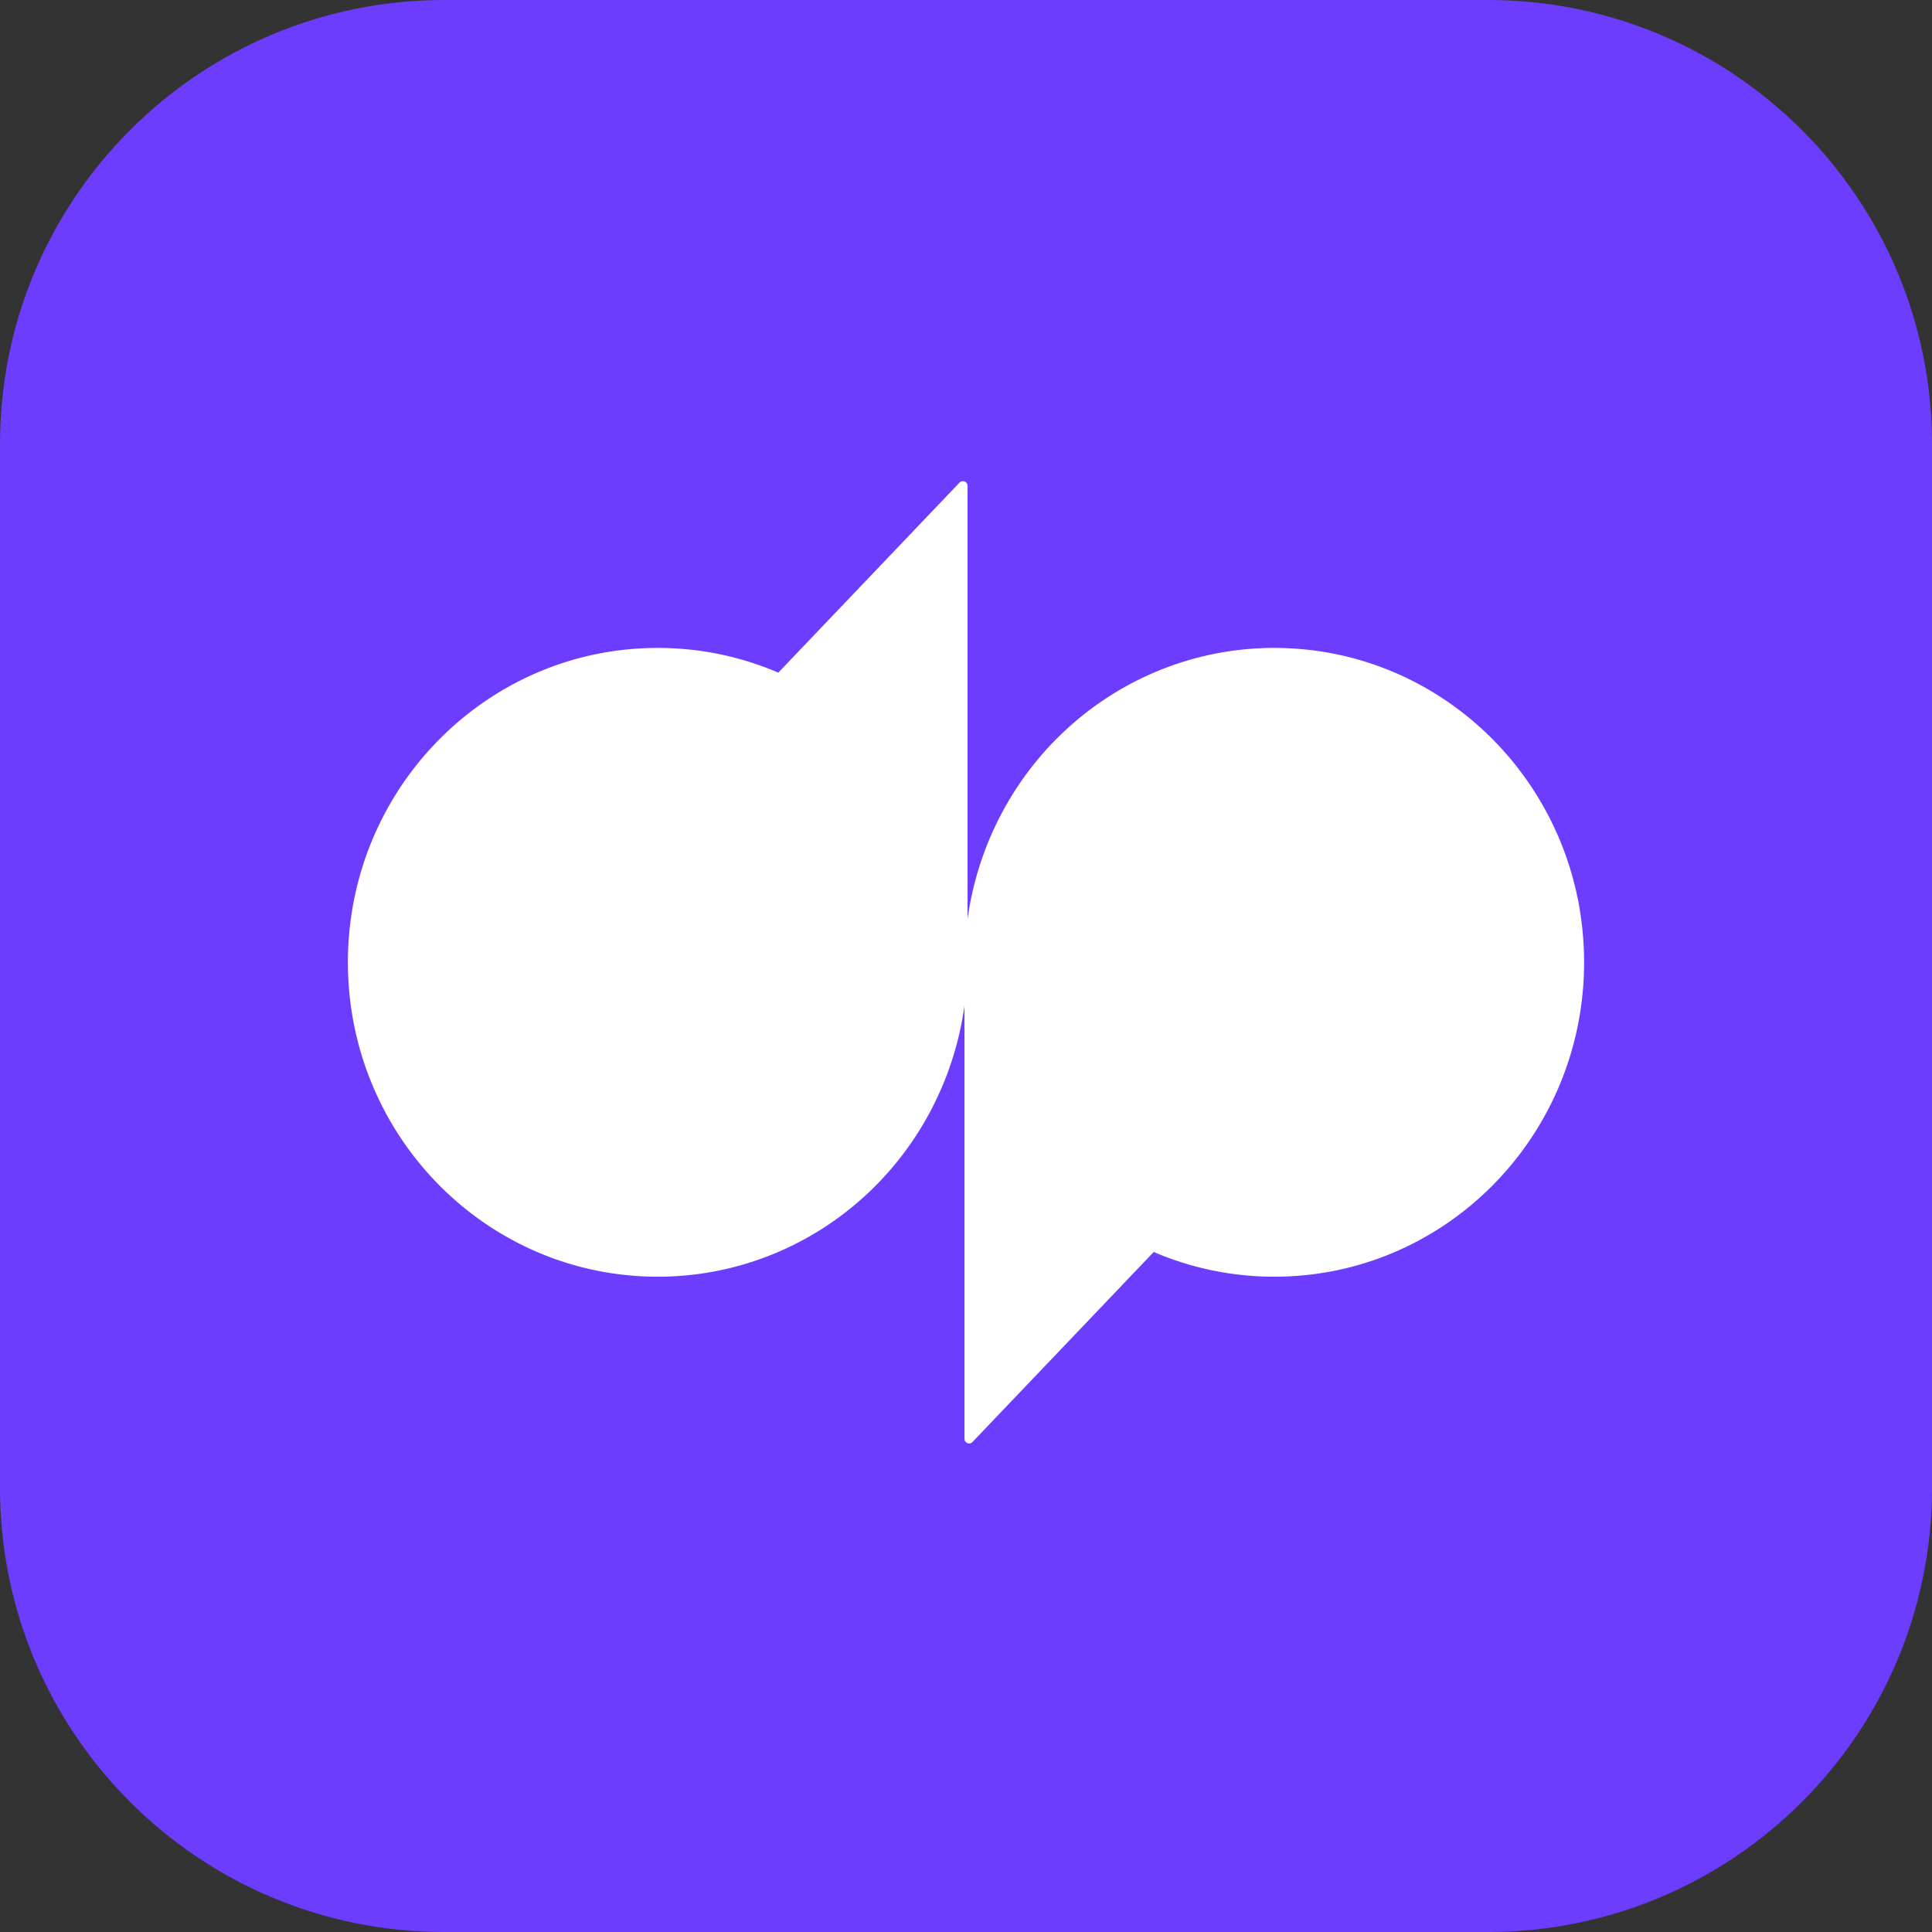
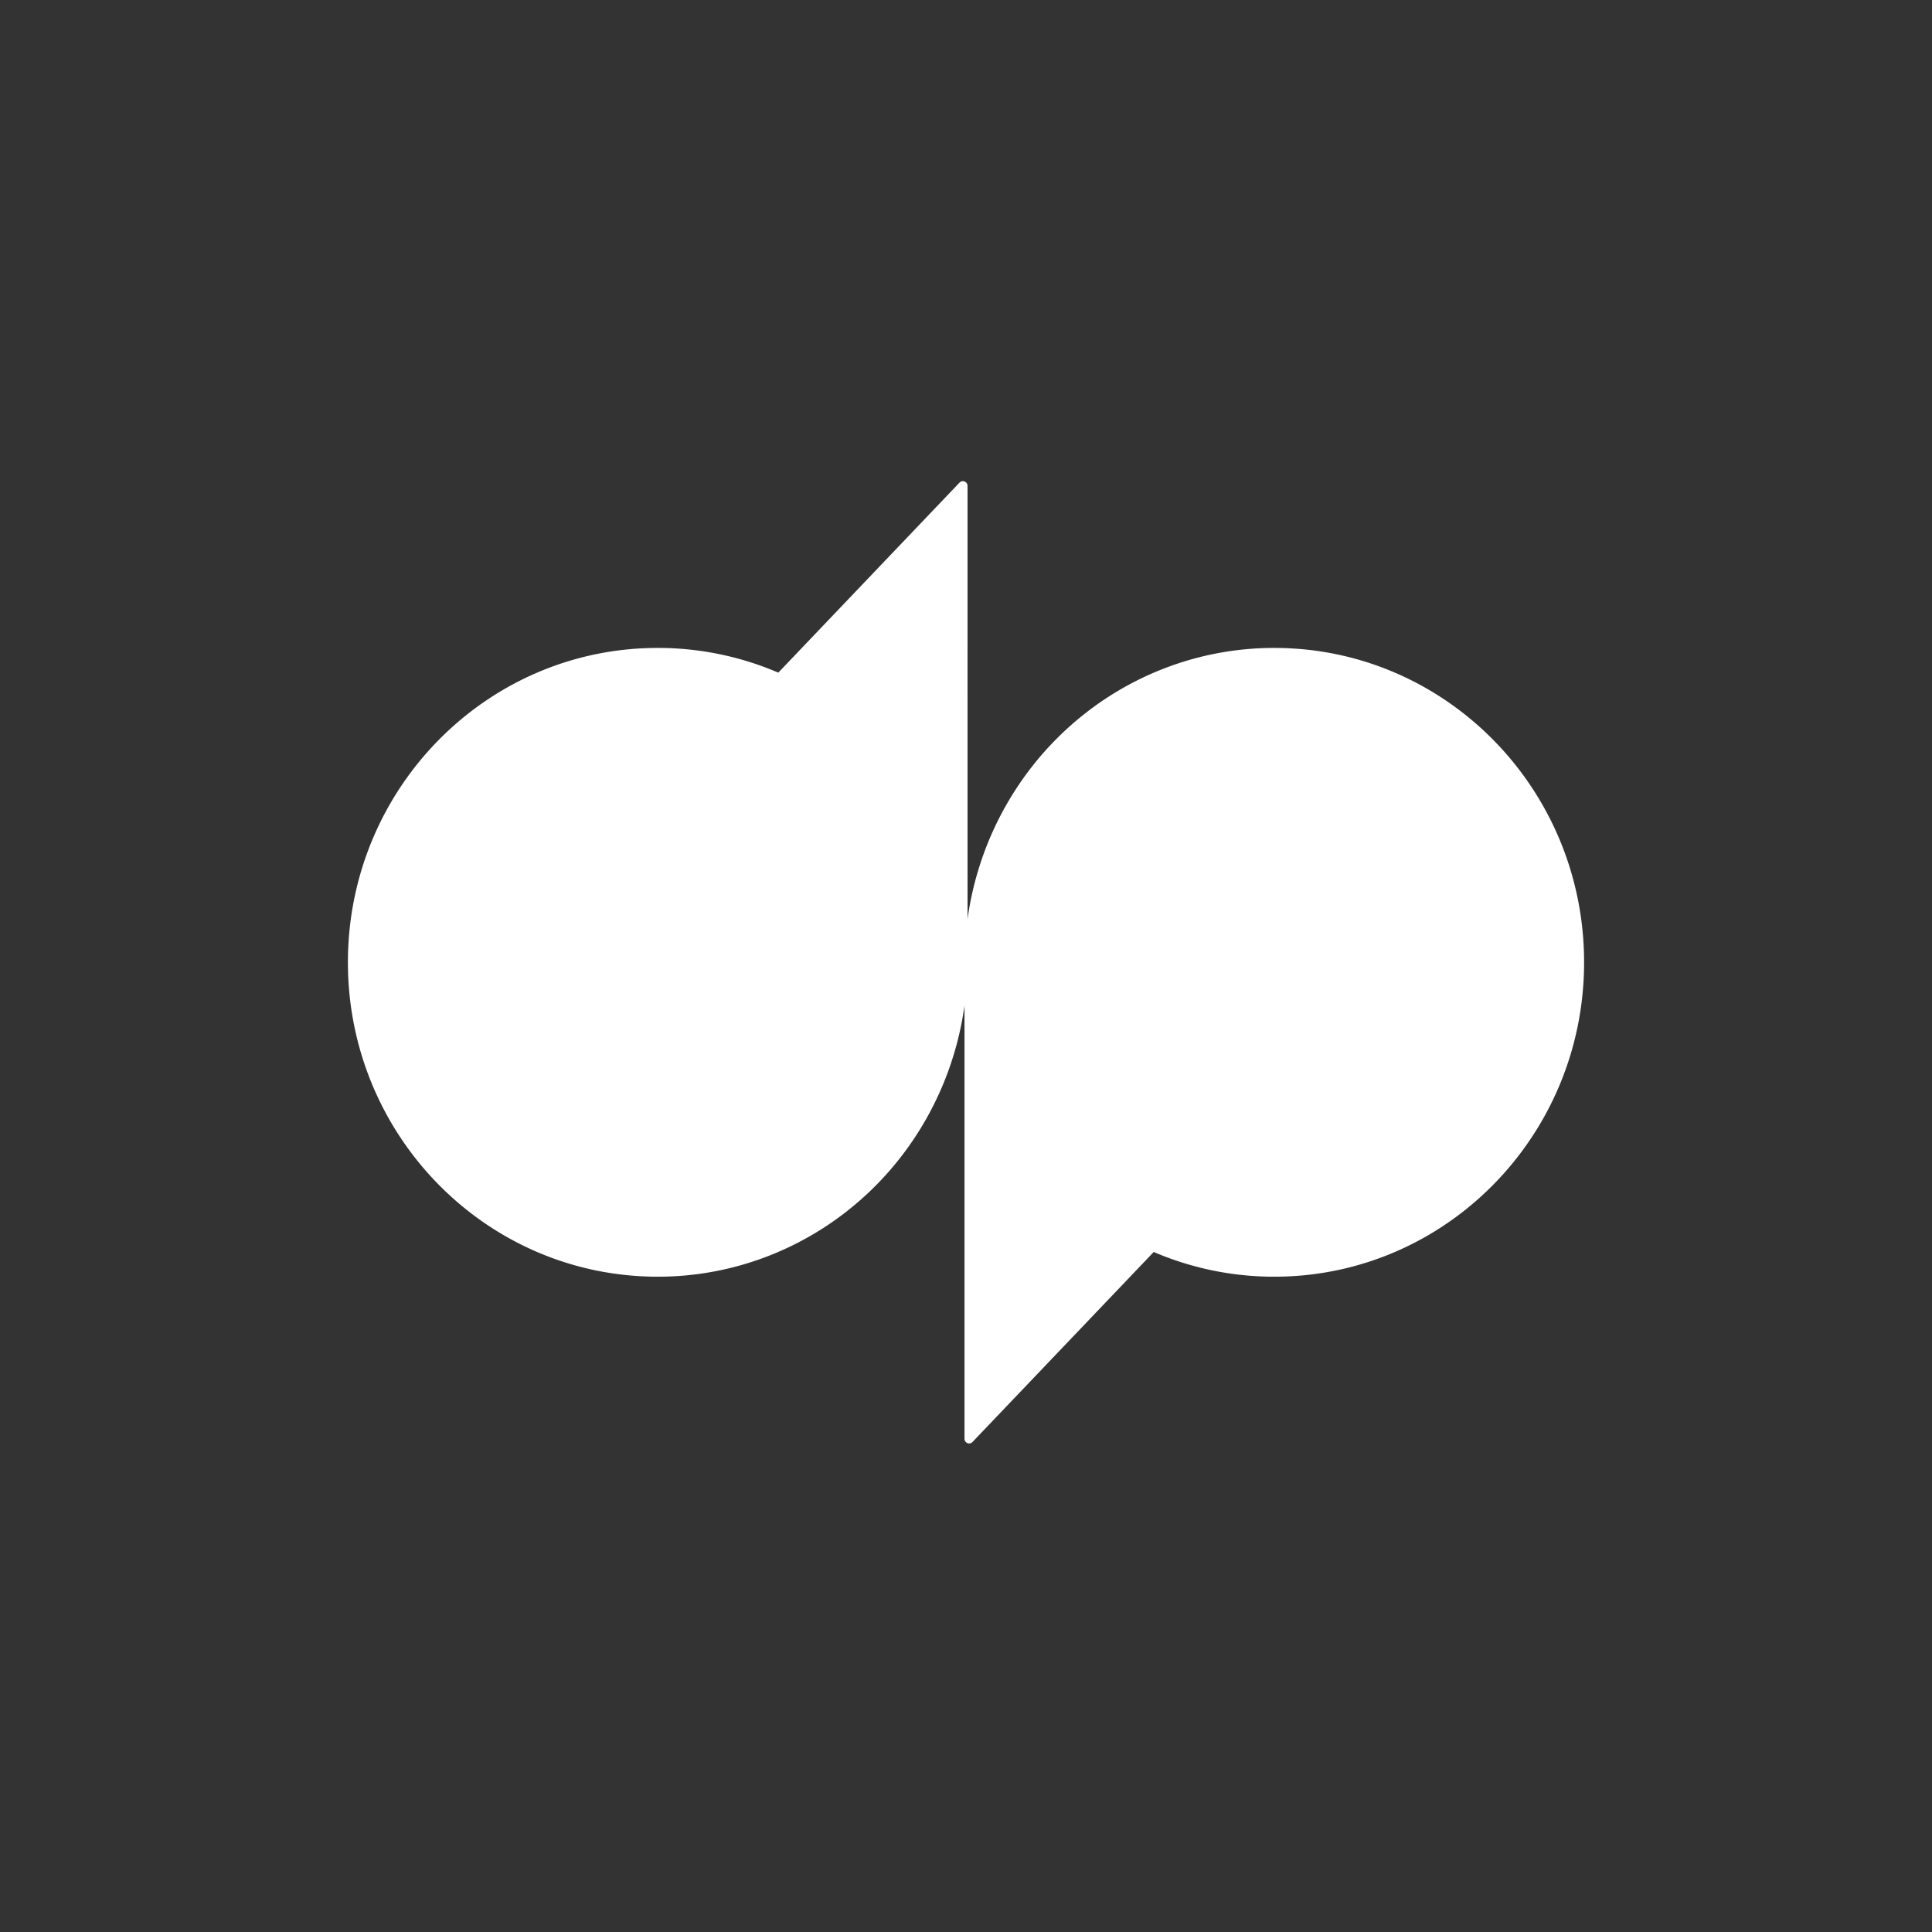
<svg xmlns="http://www.w3.org/2000/svg" width="261" height="261" fill="none">
  <rect width="100%" height="100%" fill="#333333" stroke="none" />
-   <path fill="#6C3DFF" d="M0 60C0 26.863 26.863 0 60 0h141c33.137 0 60 26.863 60 60v141c0 33.137-26.863 60-60 60H60c-33.137 0-60-26.863-60-60V60Z" />
  <path fill="#fff" d="M172.152 87.53c-10.088-.01-19.839 3.694-27.455 10.427-7.617 6.732-12.586 16.041-13.99 26.21V65.642a.635.635 0 0 0-.395-.596.618.618 0 0 0-.69.153l-24.479 25.67a41.184 41.184 0 0 0-16.295-3.338C65.748 87.53 47 106.545 47 130.002c0 23.457 18.737 42.471 41.853 42.471 10.087.01 19.838-3.692 27.454-10.424 7.617-6.732 12.586-16.039 13.991-26.207v58.52c0 .576.687.853 1.08.442l24.484-25.67a41.19 41.19 0 0 0 16.29 3.339c23.111 0 41.848-19.014 41.848-42.471 0-23.457-18.737-42.471-41.848-42.471Z" />
</svg>